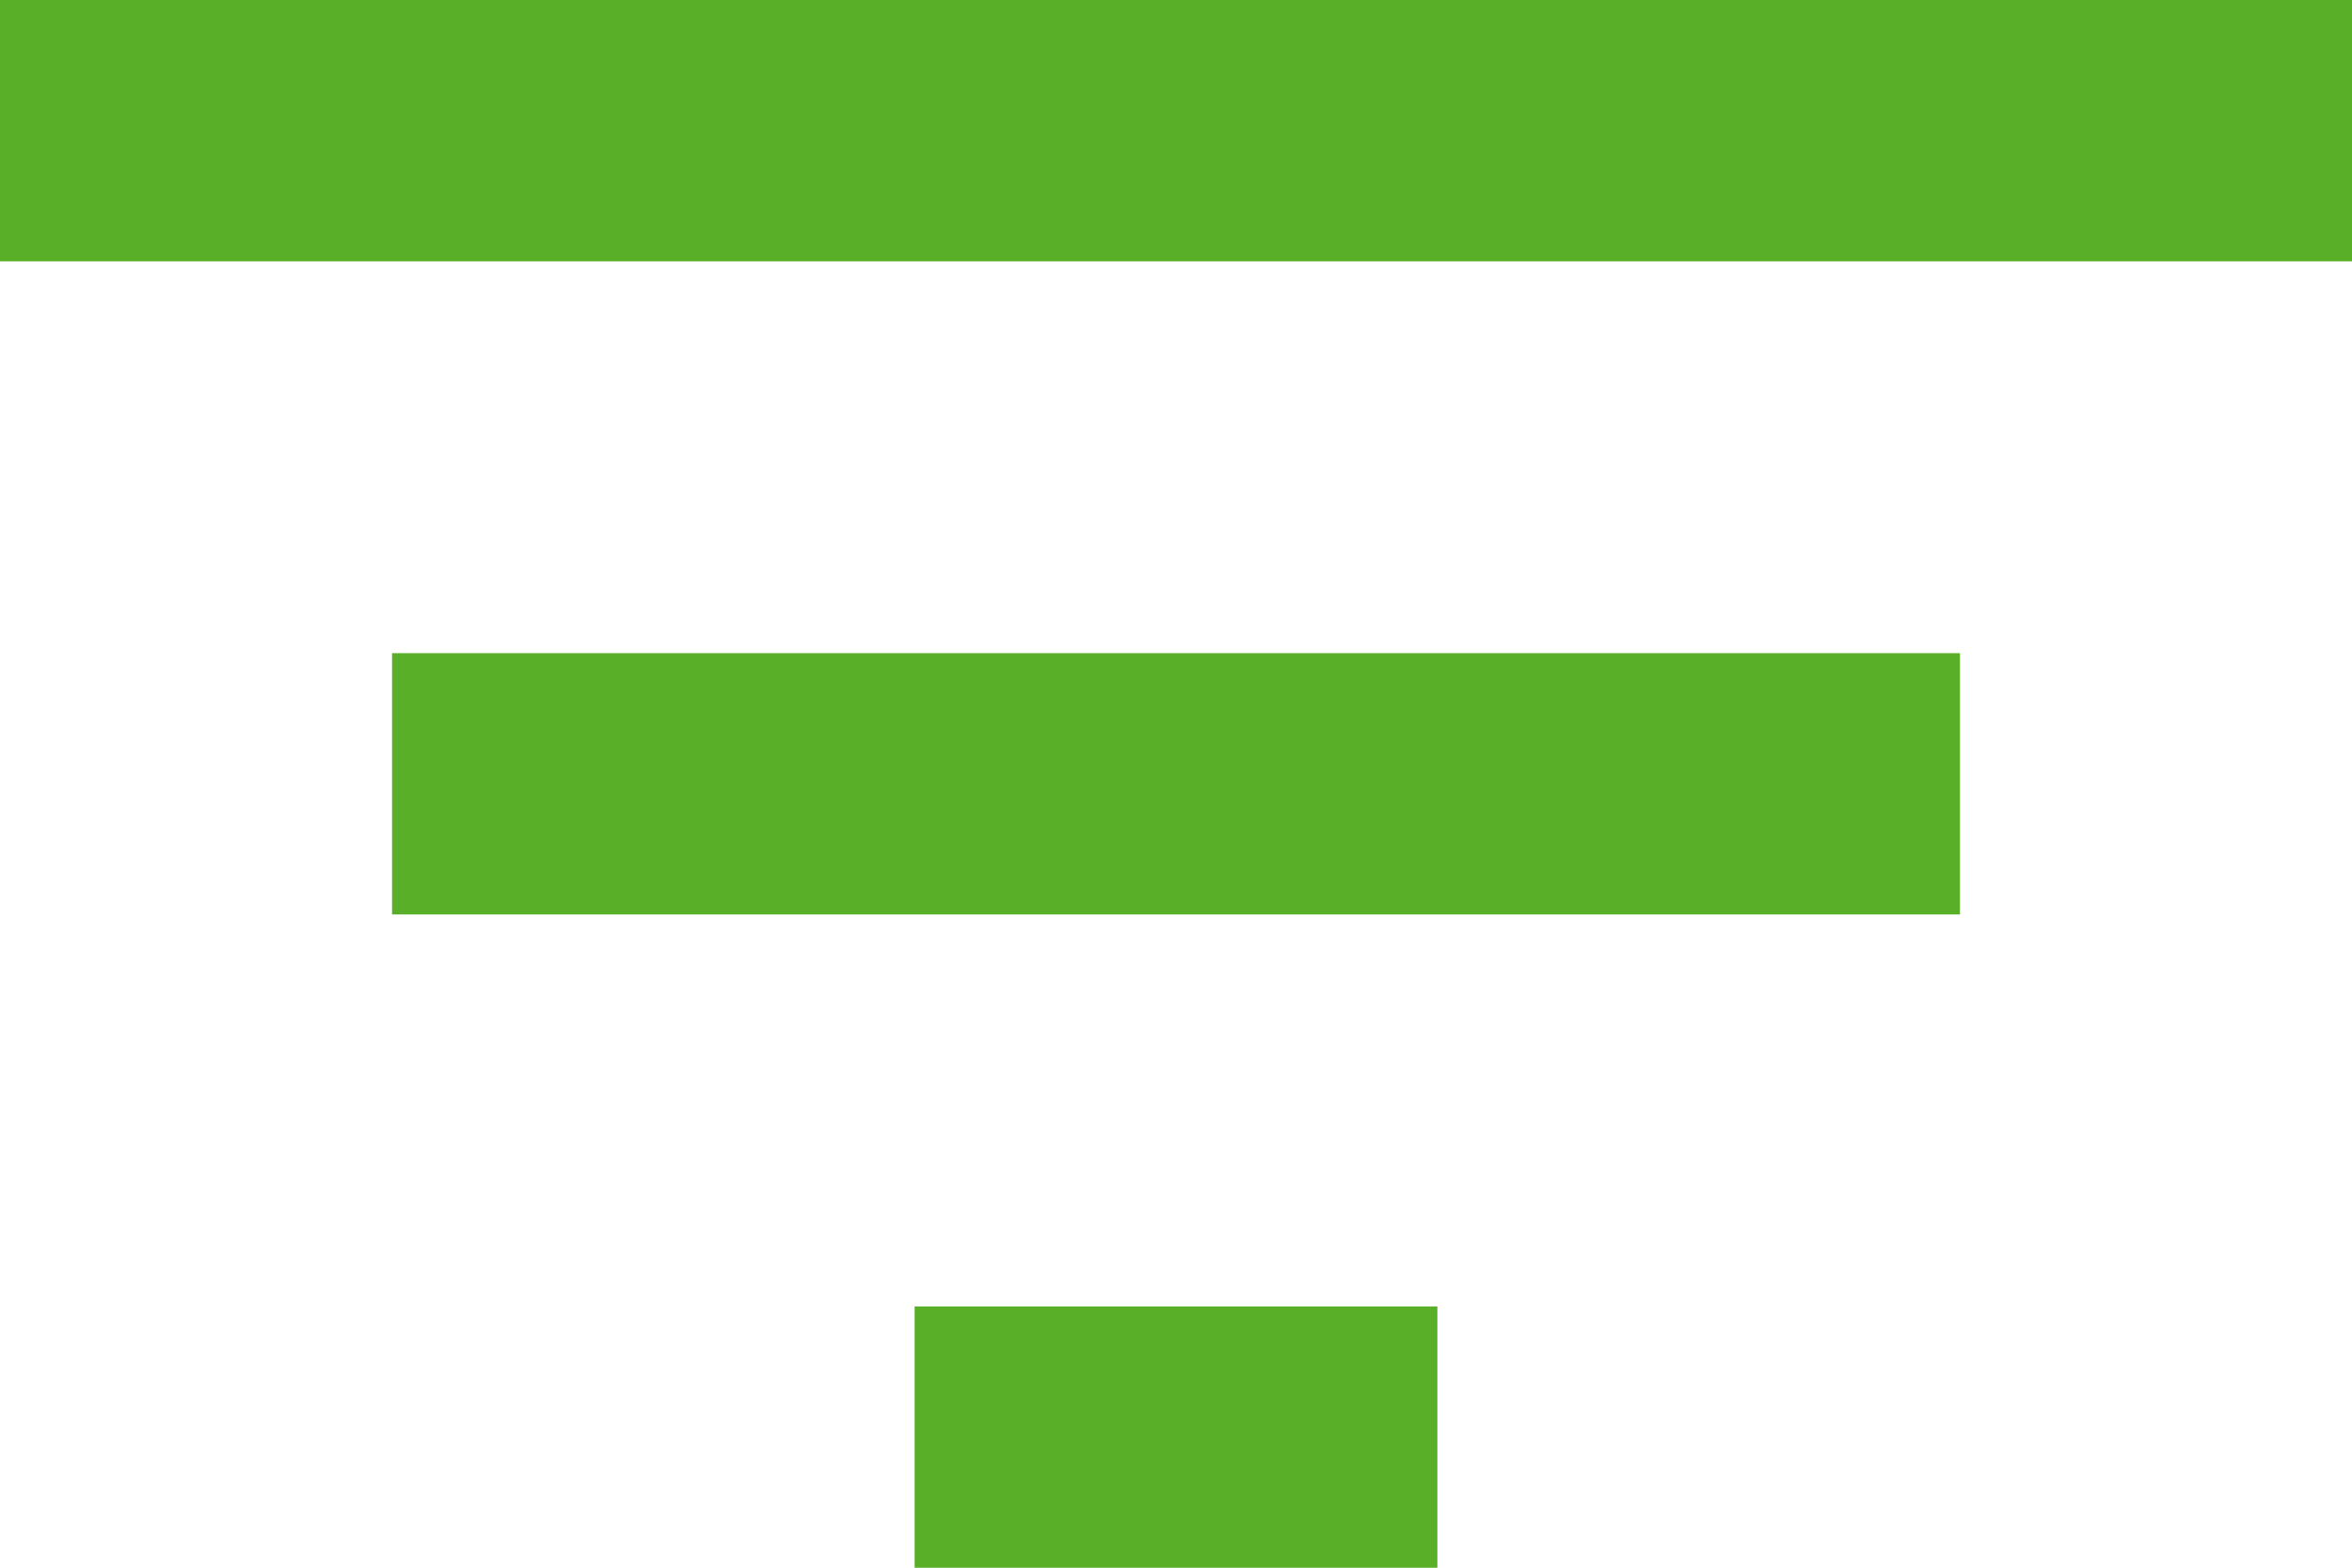
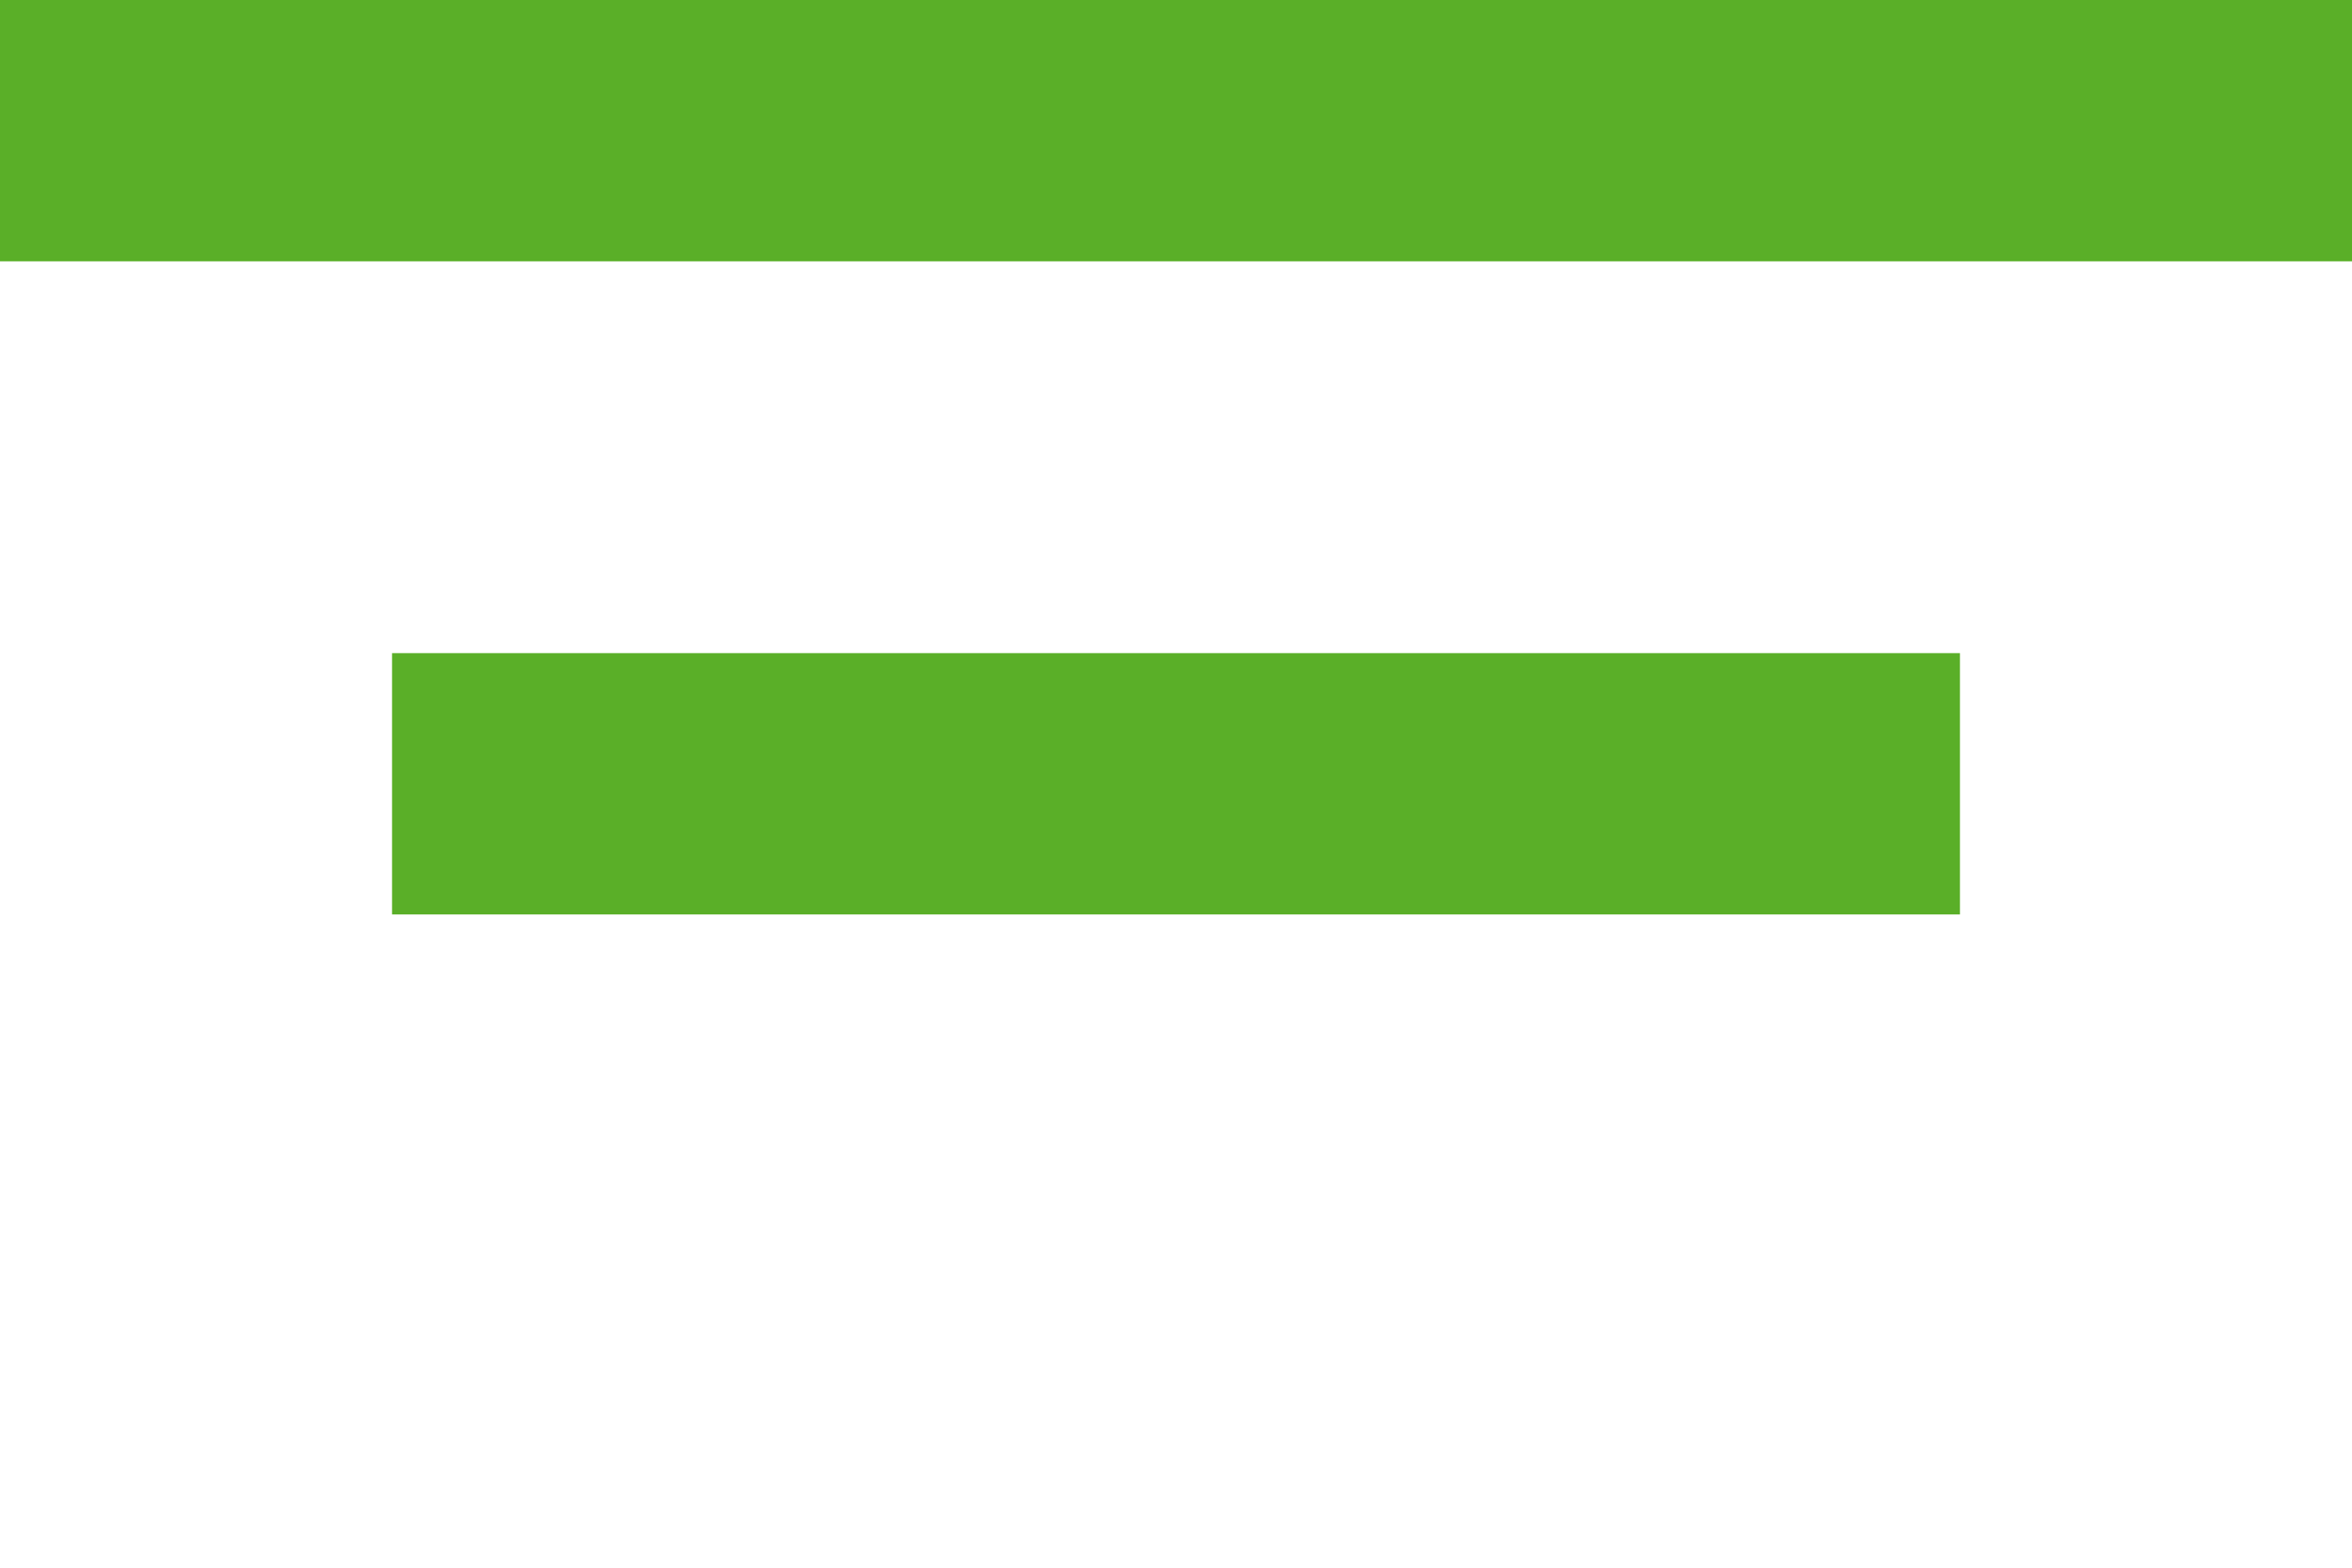
<svg xmlns="http://www.w3.org/2000/svg" id="Core" width="16" height="10.667" viewBox="0 0 16 10.667">
  <g id="filter">
-     <path id="Shape" d="M6.222,10.667H9.778V8.889H6.222ZM0,0V1.778H16V0ZM2.667,6.222H13.333V4.444H2.667Z" fill="#5aaf28" fill-rule="evenodd" />
+     <path id="Shape" d="M6.222,10.667H9.778H6.222ZM0,0V1.778H16V0ZM2.667,6.222H13.333V4.444H2.667Z" fill="#5aaf28" fill-rule="evenodd" />
  </g>
</svg>